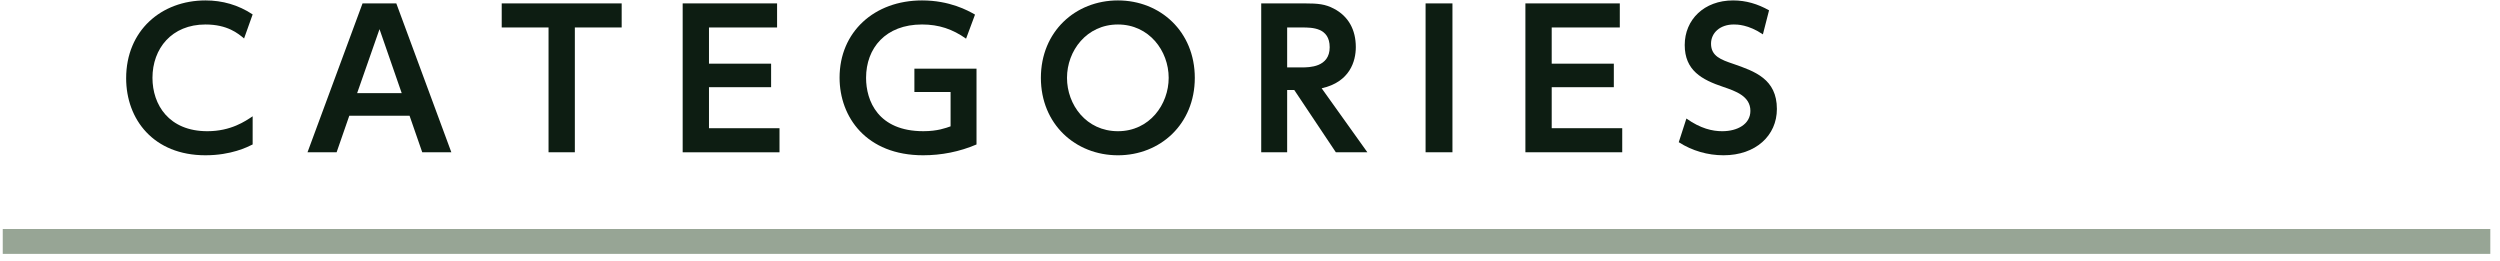
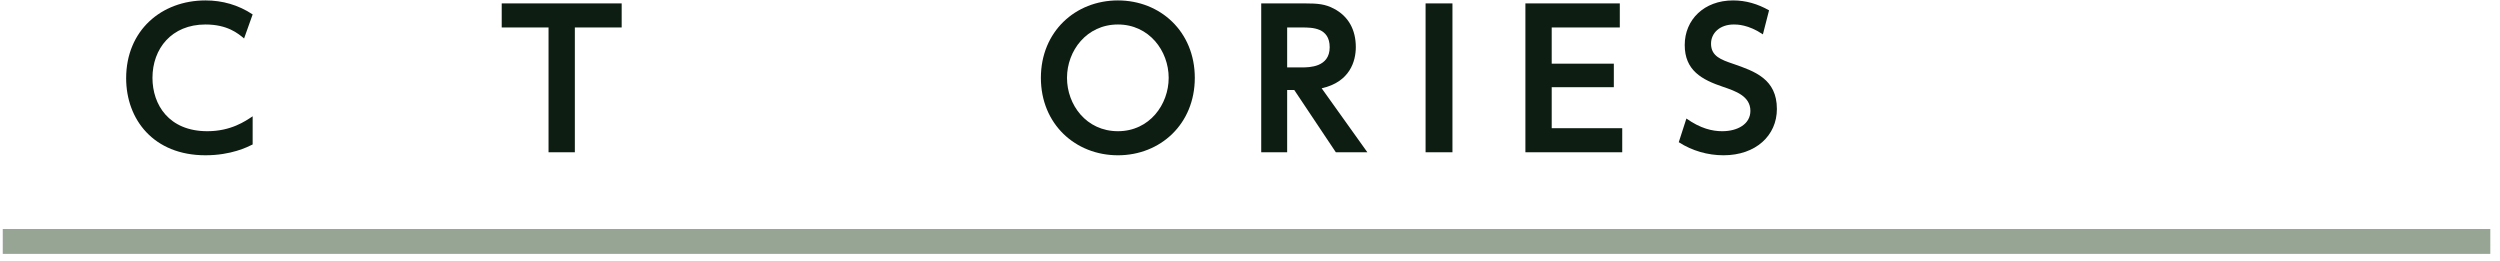
<svg xmlns="http://www.w3.org/2000/svg" version="1.1" width="201" height="21" viewBox="-0.221 -0.034 201 21" enable-background="new -0.221 -0.034 201 21" xml:space="preserve">
  <defs>
</defs>
  <line fill="none" stroke="#97A595" stroke-width="2" x1="0" y1="19.378" x2="200" y2="19.378" />
  <path fill="#0D1D12" d="M20.092,11.58c-0.42,0.21-1.725,0.87-3.795,0.87c-4.17,0-6.375-2.881-6.375-6.195  C9.922,2.415,12.757,0,16.297,0c1.365,0,2.64,0.36,3.795,1.125l-0.69,1.935c-0.48-0.404-1.335-1.125-3.105-1.125  c-2.715,0-4.26,1.936-4.26,4.291c0,2.159,1.32,4.289,4.41,4.289c1.905,0,3.06-0.81,3.645-1.199V11.58z" />
-   <path fill="#0D1D12" d="M27.862,9.271l-1.02,2.939h-2.34l4.425-11.971h2.715l4.425,11.971h-2.34l-1.02-2.939H27.862z M32.077,7.455  L30.292,2.31l-1.8,5.146H32.077z" />
  <path fill="#0D1D12" d="M45.997,12.21h-2.115V2.175h-3.765V0.239h9.645v1.936h-3.765V12.21z" />
-   <path fill="#0D1D12" d="M61.776,5.085v1.891h-4.995v3.299h5.67v1.936h-7.785V0.239h7.59v1.936h-5.475v2.91H61.776z" />
-   <path fill="#0D1D12" d="M77.451,3.075c-1.08-0.766-2.19-1.141-3.54-1.141c-2.94,0-4.5,1.905-4.5,4.291  c0,1.844,0.96,4.289,4.605,4.289c1.14,0,1.8-0.255,2.19-0.39V7.364h-2.91V5.489h4.995v6.091c-1.365,0.585-2.82,0.87-4.29,0.87  c-4.575,0-6.72-3.075-6.72-6.24c0-3.676,2.79-6.21,6.63-6.21c2.22,0,3.69,0.81,4.26,1.14L77.451,3.075z" />
  <path fill="#0D1D12" d="M83.466,6.226C83.466,2.505,86.241,0,89.661,0c3.405,0,6.18,2.505,6.18,6.226  c0,3.719-2.775,6.225-6.18,6.225C86.241,12.45,83.466,9.944,83.466,6.226z M93.741,6.226c0-2.176-1.575-4.291-4.08-4.291  c-2.52,0-4.095,2.115-4.095,4.291c0,2.159,1.545,4.289,4.095,4.289S93.741,8.354,93.741,6.226z" />
  <path fill="#0D1D12" d="M104.661,0.239c1.11,0,1.665,0.061,2.355,0.42c1.185,0.615,1.77,1.711,1.77,3.091  c0,1.125-0.465,2.805-2.745,3.315l3.675,5.145h-2.535l-3.345-5.01h-0.57v5.01h-2.085V0.239H104.661z M103.266,2.175v3.21h1.185  c0.57,0,2.235,0,2.235-1.62c0-1.59-1.425-1.59-2.22-1.59H103.266z" />
  <path fill="#0D1D12" d="M116.556,0.239V12.21h-2.16V0.239H116.556z" />
  <path fill="#0D1D12" d="M129.531,5.085v1.891h-4.995v3.299h5.67v1.936h-7.785V0.239h7.59v1.936h-5.475v2.91H129.531z" />
  <path fill="#0D1D12" d="M141.516,2.729c-1.17-0.795-2.085-0.795-2.34-0.795c-1.11,0-1.83,0.676-1.83,1.545  c0,1.006,0.81,1.291,1.785,1.621c1.725,0.6,3.51,1.215,3.51,3.629c0,2.131-1.695,3.721-4.29,3.721c-1.275,0-2.52-0.36-3.6-1.051  l0.615-1.904c1.14,0.811,2.1,1.02,2.88,1.02c1.23,0,2.265-0.57,2.265-1.635c0-1.186-1.2-1.59-2.16-1.92  c-1.755-0.585-3.12-1.335-3.12-3.375S136.791,0,139.116,0c1.05,0,1.98,0.284,2.895,0.795L141.516,2.729z" />
</svg>